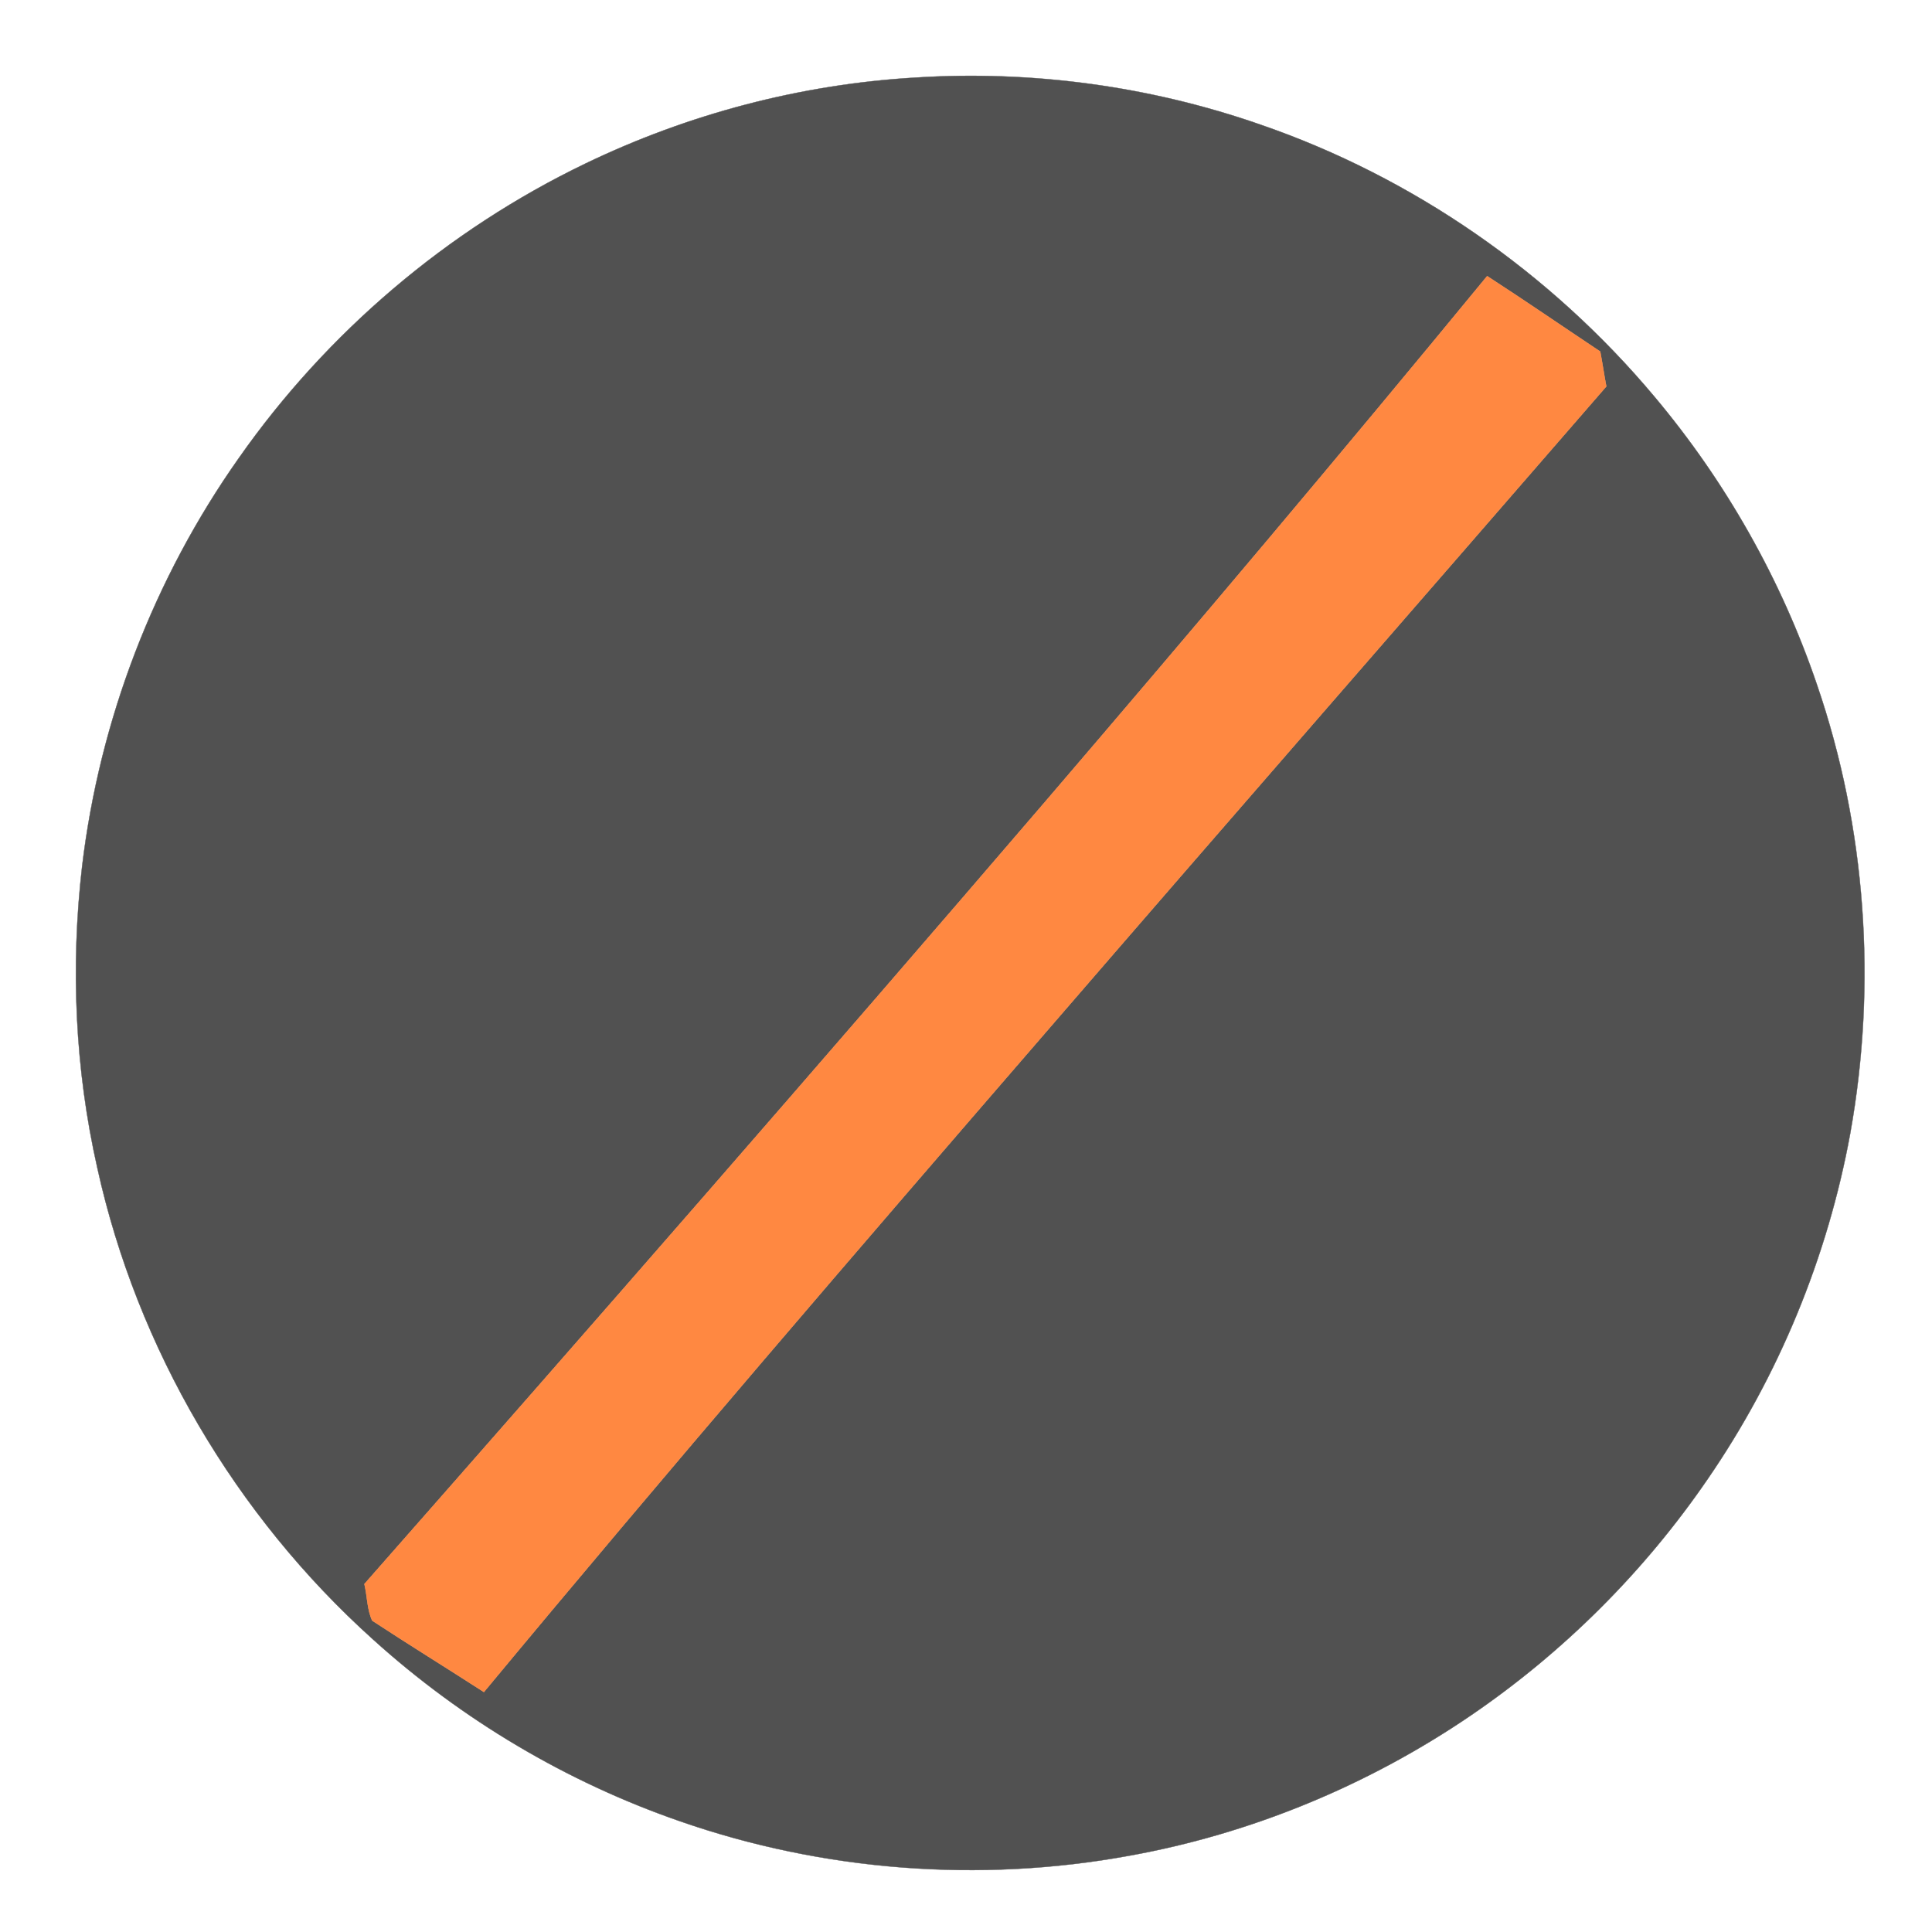
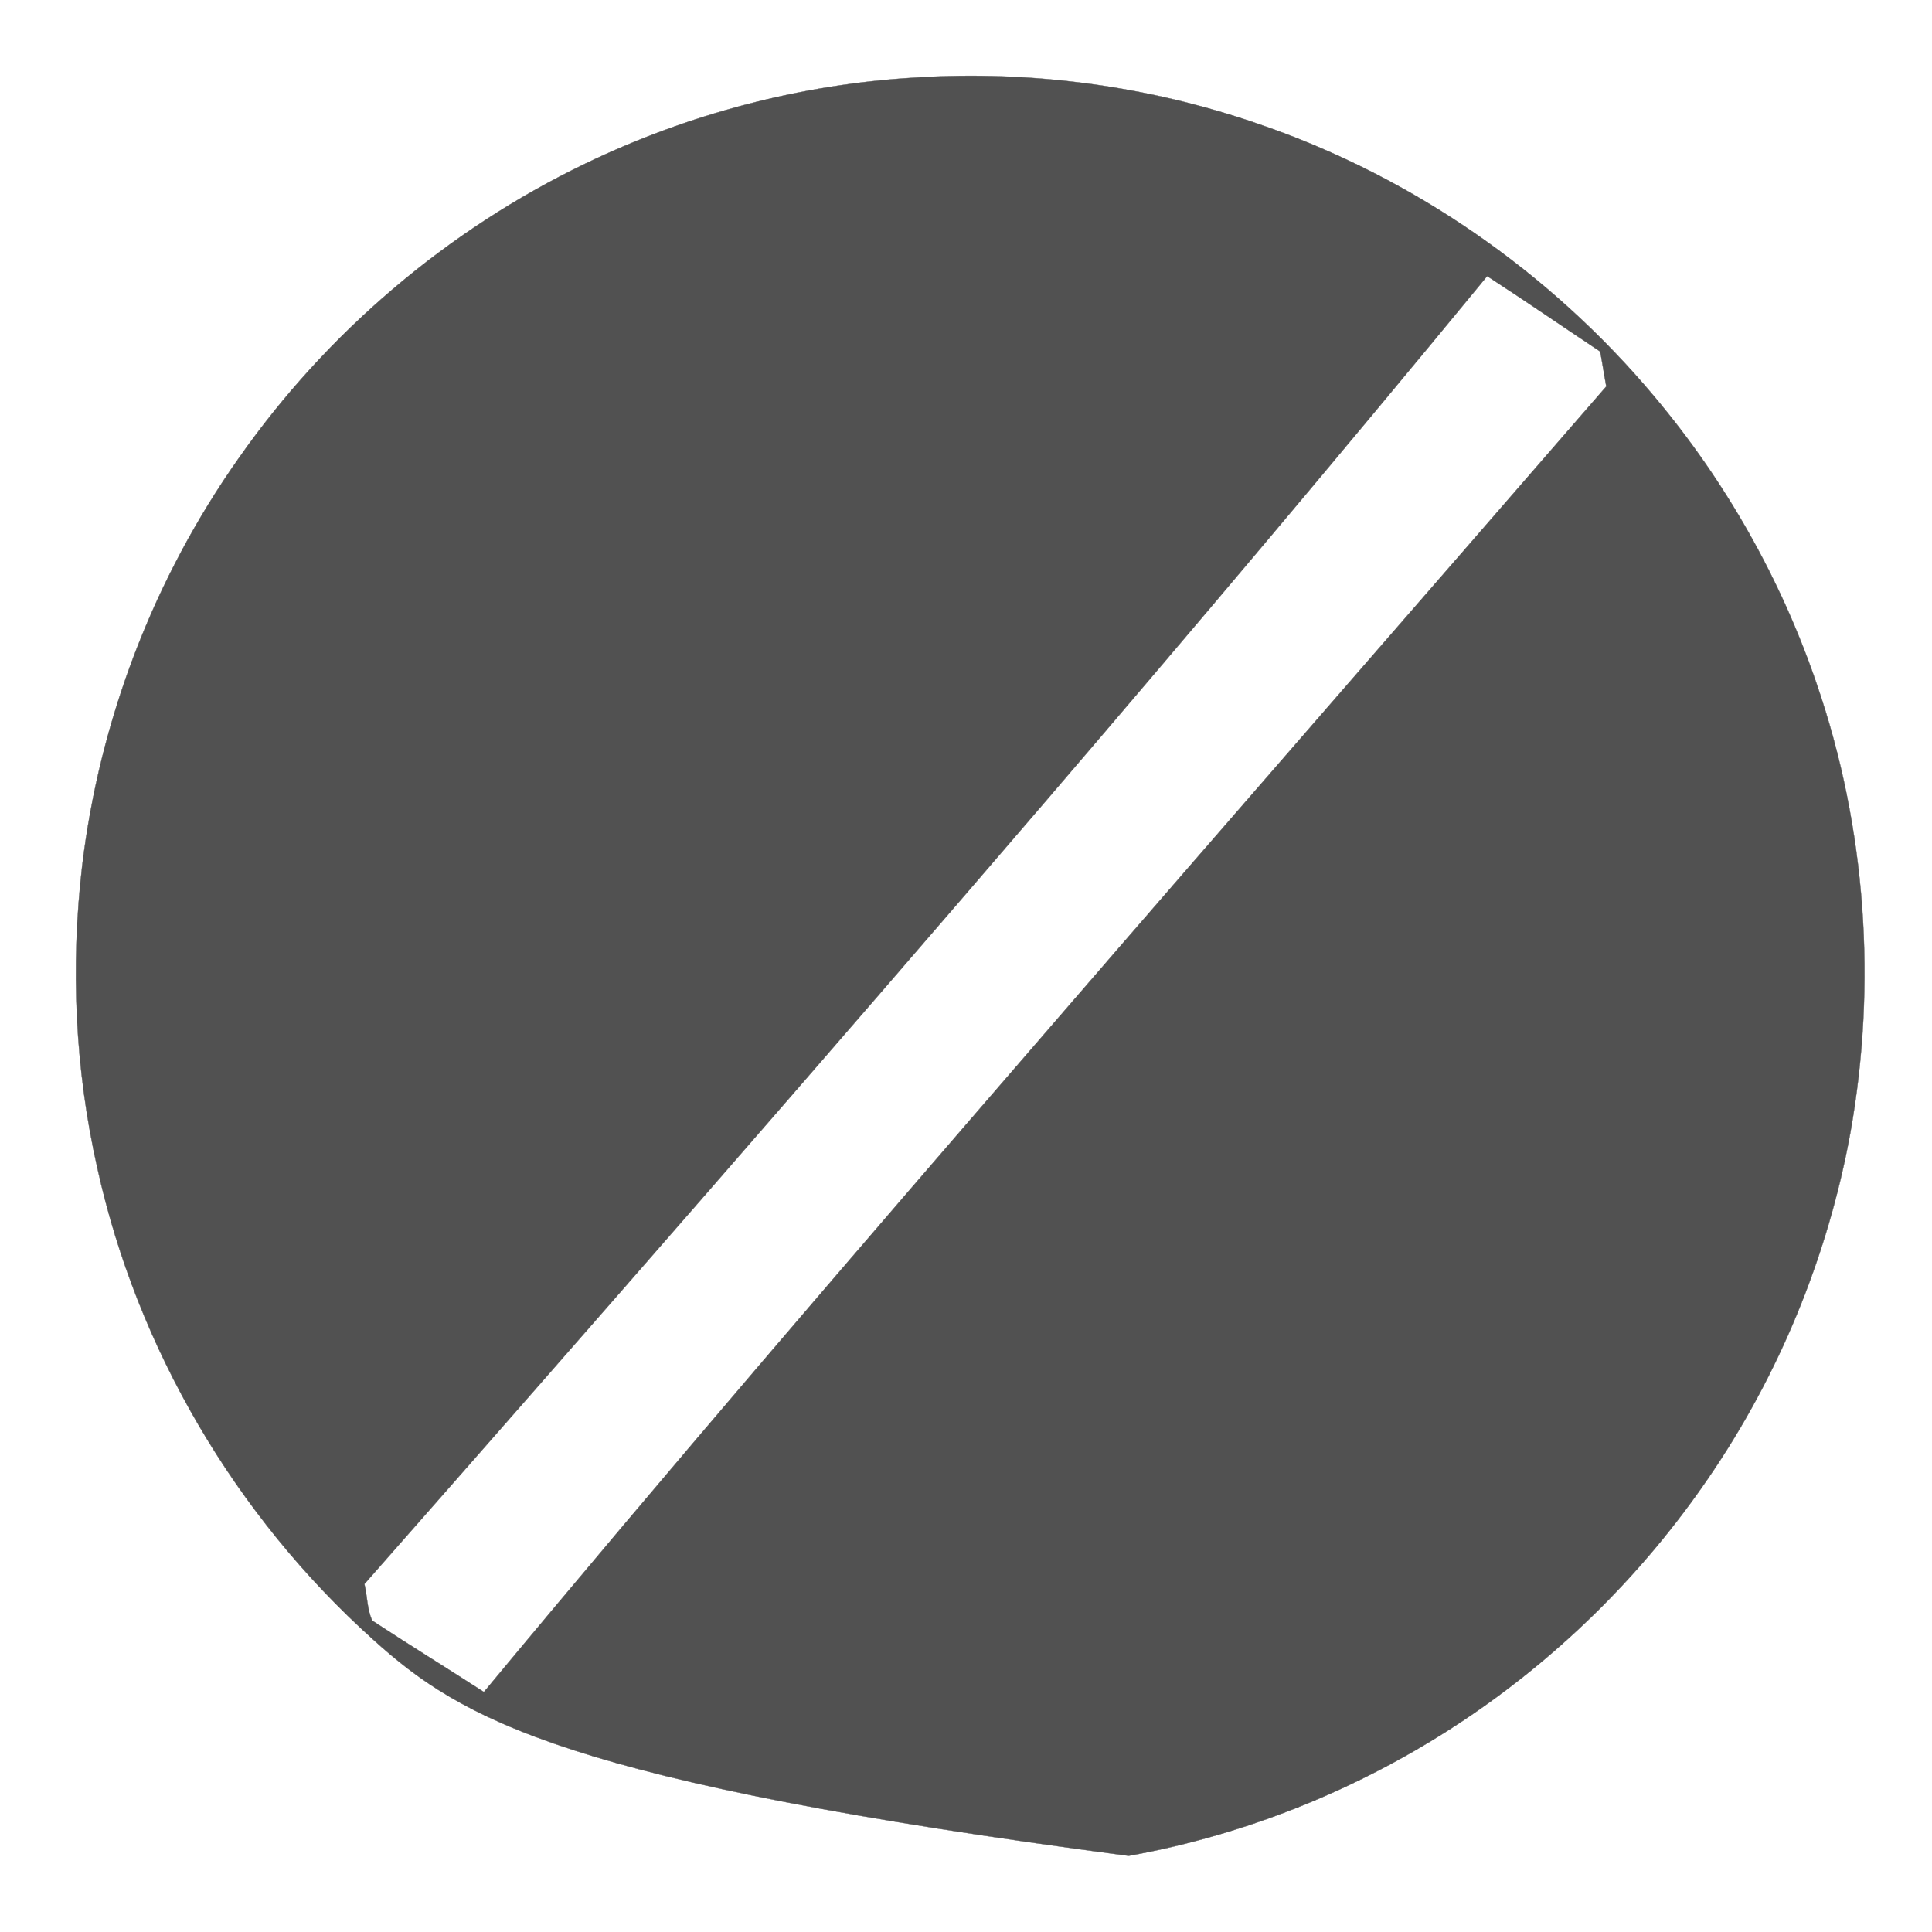
<svg xmlns="http://www.w3.org/2000/svg" width="600pt" height="600pt" viewBox="0 0 600 600" version="1.1">
-   <path fill="#515151" stroke="#515151" stroke-width="0.094" opacity="1.00" d=" M 284.23 24.10 C 320.42 21.80 357.08 26.73 391.33 38.67 C 438.84 55.00 481.57 84.70 513.80 123.19 C 535.95 149.54 553.19 180.03 564.27 212.63 C 579.56 257.18 582.92 305.66 574.61 351.98 C 567.59 390.37 552.41 427.25 530.29 459.40 C 510.61 488.12 485.54 513.13 456.78 532.74 C 424.91 554.46 388.49 569.53 350.51 576.34 C 304.17 584.80 255.66 581.10 211.17 565.60 C 176.03 553.44 143.42 534.08 115.85 509.14 C 73.12 470.71 42.59 418.83 30.22 362.67 C 23.29 332.02 21.88 300.19 25.51 268.99 C 30.93 223.57 47.82 179.58 74.20 142.22 C 101.51 103.27 138.90 71.46 181.76 50.82 C 213.75 35.40 248.76 26.17 284.23 24.10 M 324.75 248.80 C 254.79 330.34 184.14 411.28 113.17 491.93 C 114.07 495.67 113.98 499.85 115.60 503.30 C 127.06 510.82 138.75 518.03 150.28 525.47 C 207.68 456.29 266.34 388.15 325.15 320.15 C 382.89 253.30 440.98 186.75 498.85 120.01 C 498.17 116.41 497.64 112.78 496.96 109.18 C 485.25 101.38 473.66 93.40 461.85 85.75 C 416.76 140.61 370.96 194.88 324.75 248.80 Z" />
-   <path fill="#ff8841" stroke="#ff8841" stroke-width="0.094" opacity="1.00" d=" M 324.75 248.80 C 370.96 194.88 416.76 140.61 461.85 85.75 C 473.66 93.40 485.25 101.38 496.96 109.18 C 497.64 112.78 498.17 116.41 498.85 120.01 C 440.98 186.75 382.89 253.30 325.15 320.15 C 266.34 388.15 207.68 456.29 150.28 525.47 C 138.75 518.03 127.06 510.82 115.60 503.30 C 113.98 499.85 114.07 495.67 113.17 491.93 C 184.14 411.28 254.79 330.34 324.75 248.80 Z" />
+   <path fill="#515151" stroke="#515151" stroke-width="0.094" opacity="1.00" d=" M 284.23 24.10 C 320.42 21.80 357.08 26.73 391.33 38.67 C 438.84 55.00 481.57 84.70 513.80 123.19 C 535.95 149.54 553.19 180.03 564.27 212.63 C 579.56 257.18 582.92 305.66 574.61 351.98 C 567.59 390.37 552.41 427.25 530.29 459.40 C 510.61 488.12 485.54 513.13 456.78 532.74 C 424.91 554.46 388.49 569.53 350.51 576.34 C 176.03 553.44 143.42 534.08 115.85 509.14 C 73.12 470.71 42.59 418.83 30.22 362.67 C 23.29 332.02 21.88 300.19 25.51 268.99 C 30.93 223.57 47.82 179.58 74.20 142.22 C 101.51 103.27 138.90 71.46 181.76 50.82 C 213.75 35.40 248.76 26.17 284.23 24.10 M 324.75 248.80 C 254.79 330.34 184.14 411.28 113.17 491.93 C 114.07 495.67 113.98 499.85 115.60 503.30 C 127.06 510.82 138.75 518.03 150.28 525.47 C 207.68 456.29 266.34 388.15 325.15 320.15 C 382.89 253.30 440.98 186.75 498.85 120.01 C 498.17 116.41 497.64 112.78 496.96 109.18 C 485.25 101.38 473.66 93.40 461.85 85.75 C 416.76 140.61 370.96 194.88 324.75 248.80 Z" />
</svg>